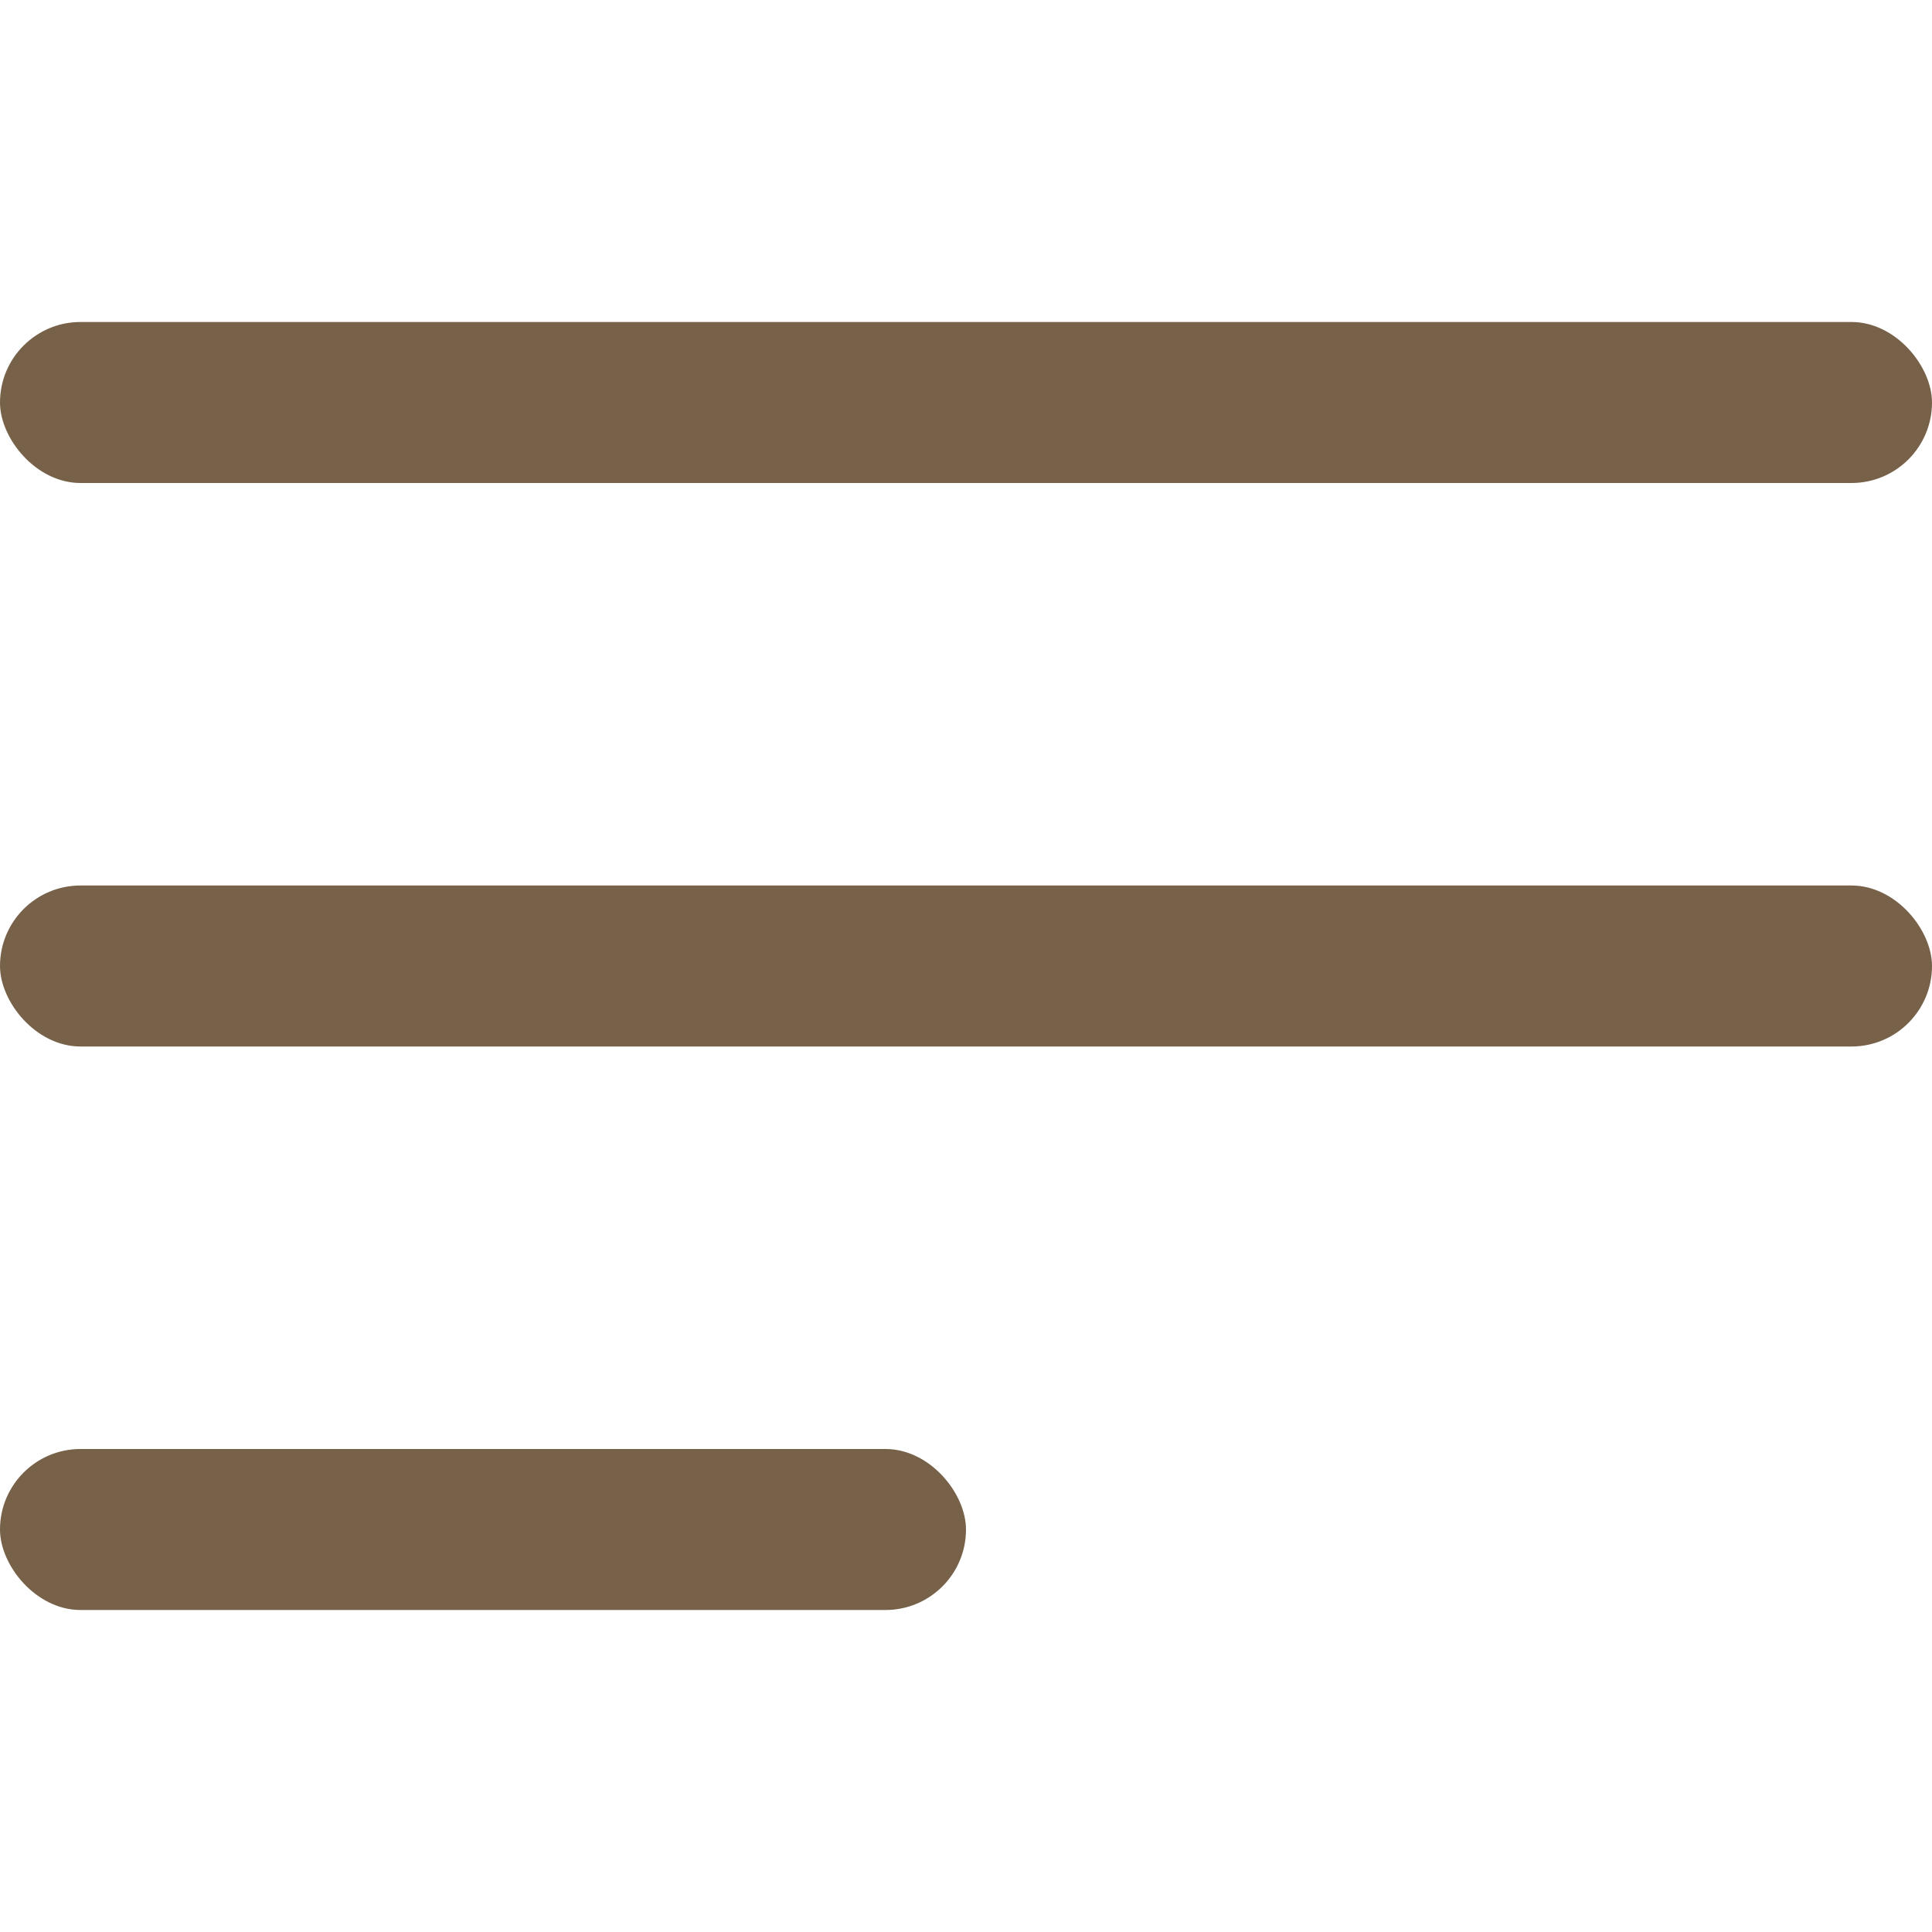
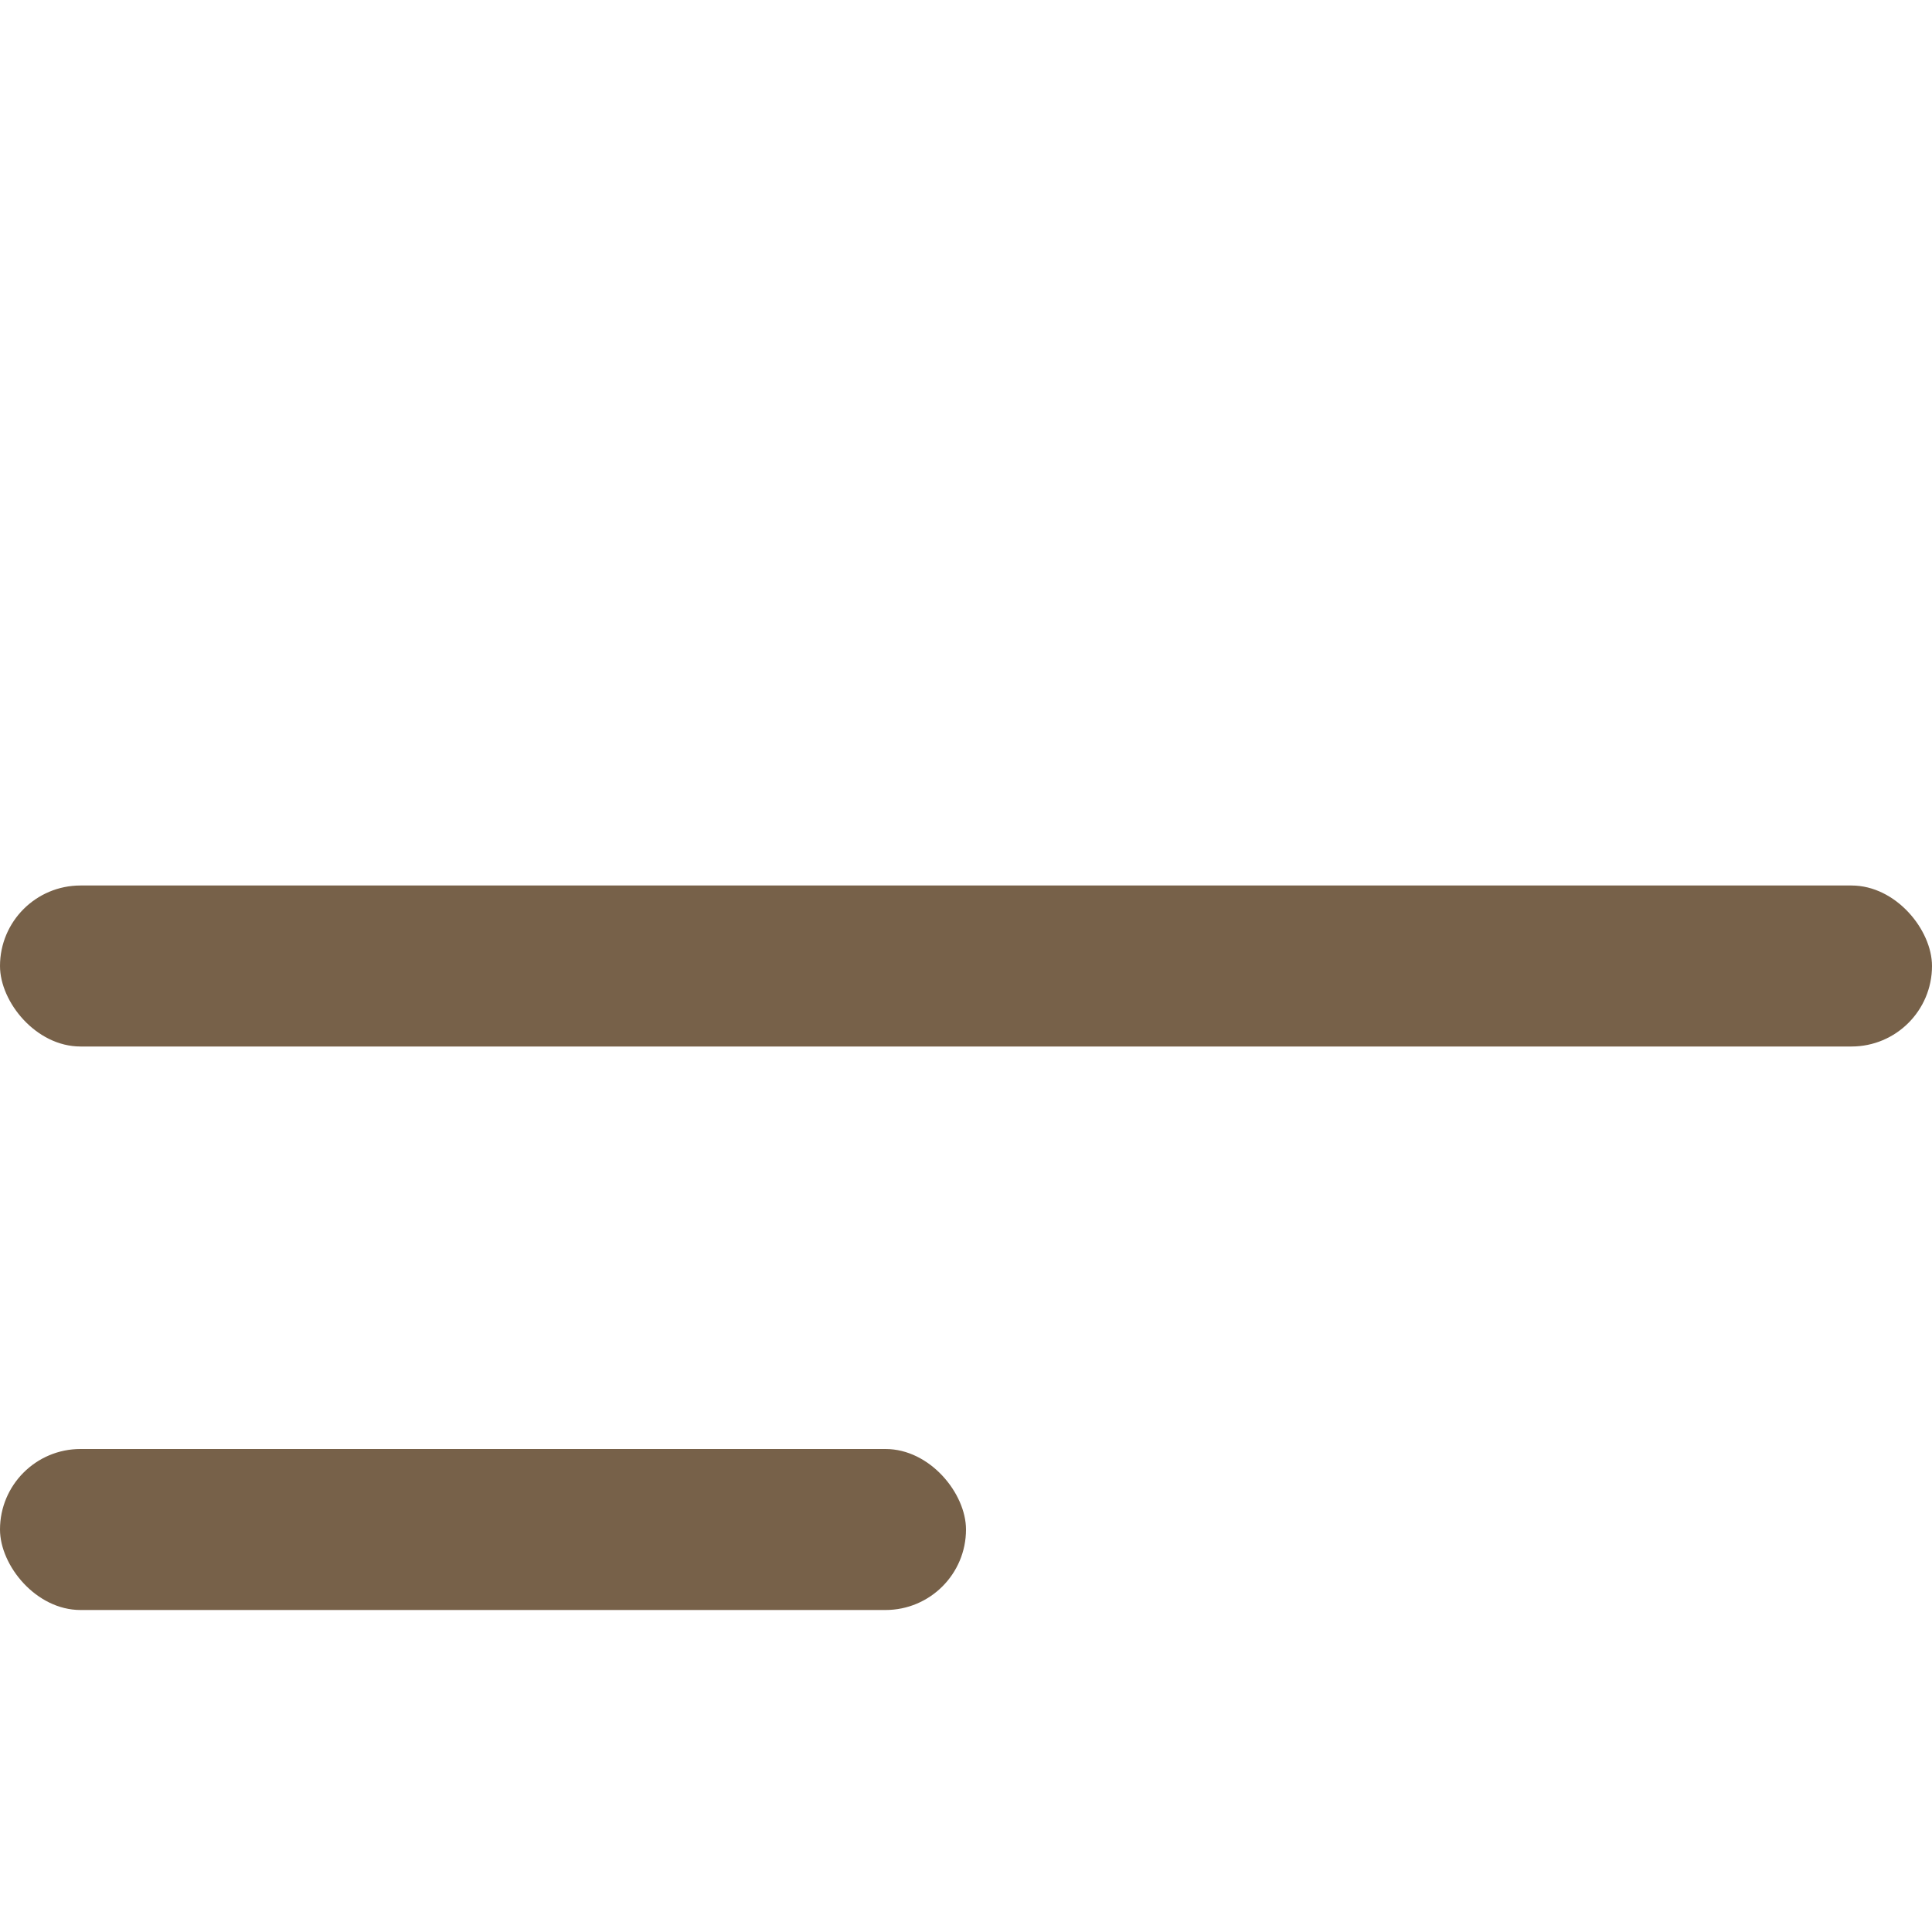
<svg xmlns="http://www.w3.org/2000/svg" width="24" height="24" viewBox="0 0 24 24" fill="none">
-   <rect y="4" width="24" height="2" rx="1" fill="#776149" />
  <rect y="11" width="24" height="2" rx="1" fill="#776149" />
  <rect y="18" width="12" height="2" rx="1" fill="#776149" />
</svg>